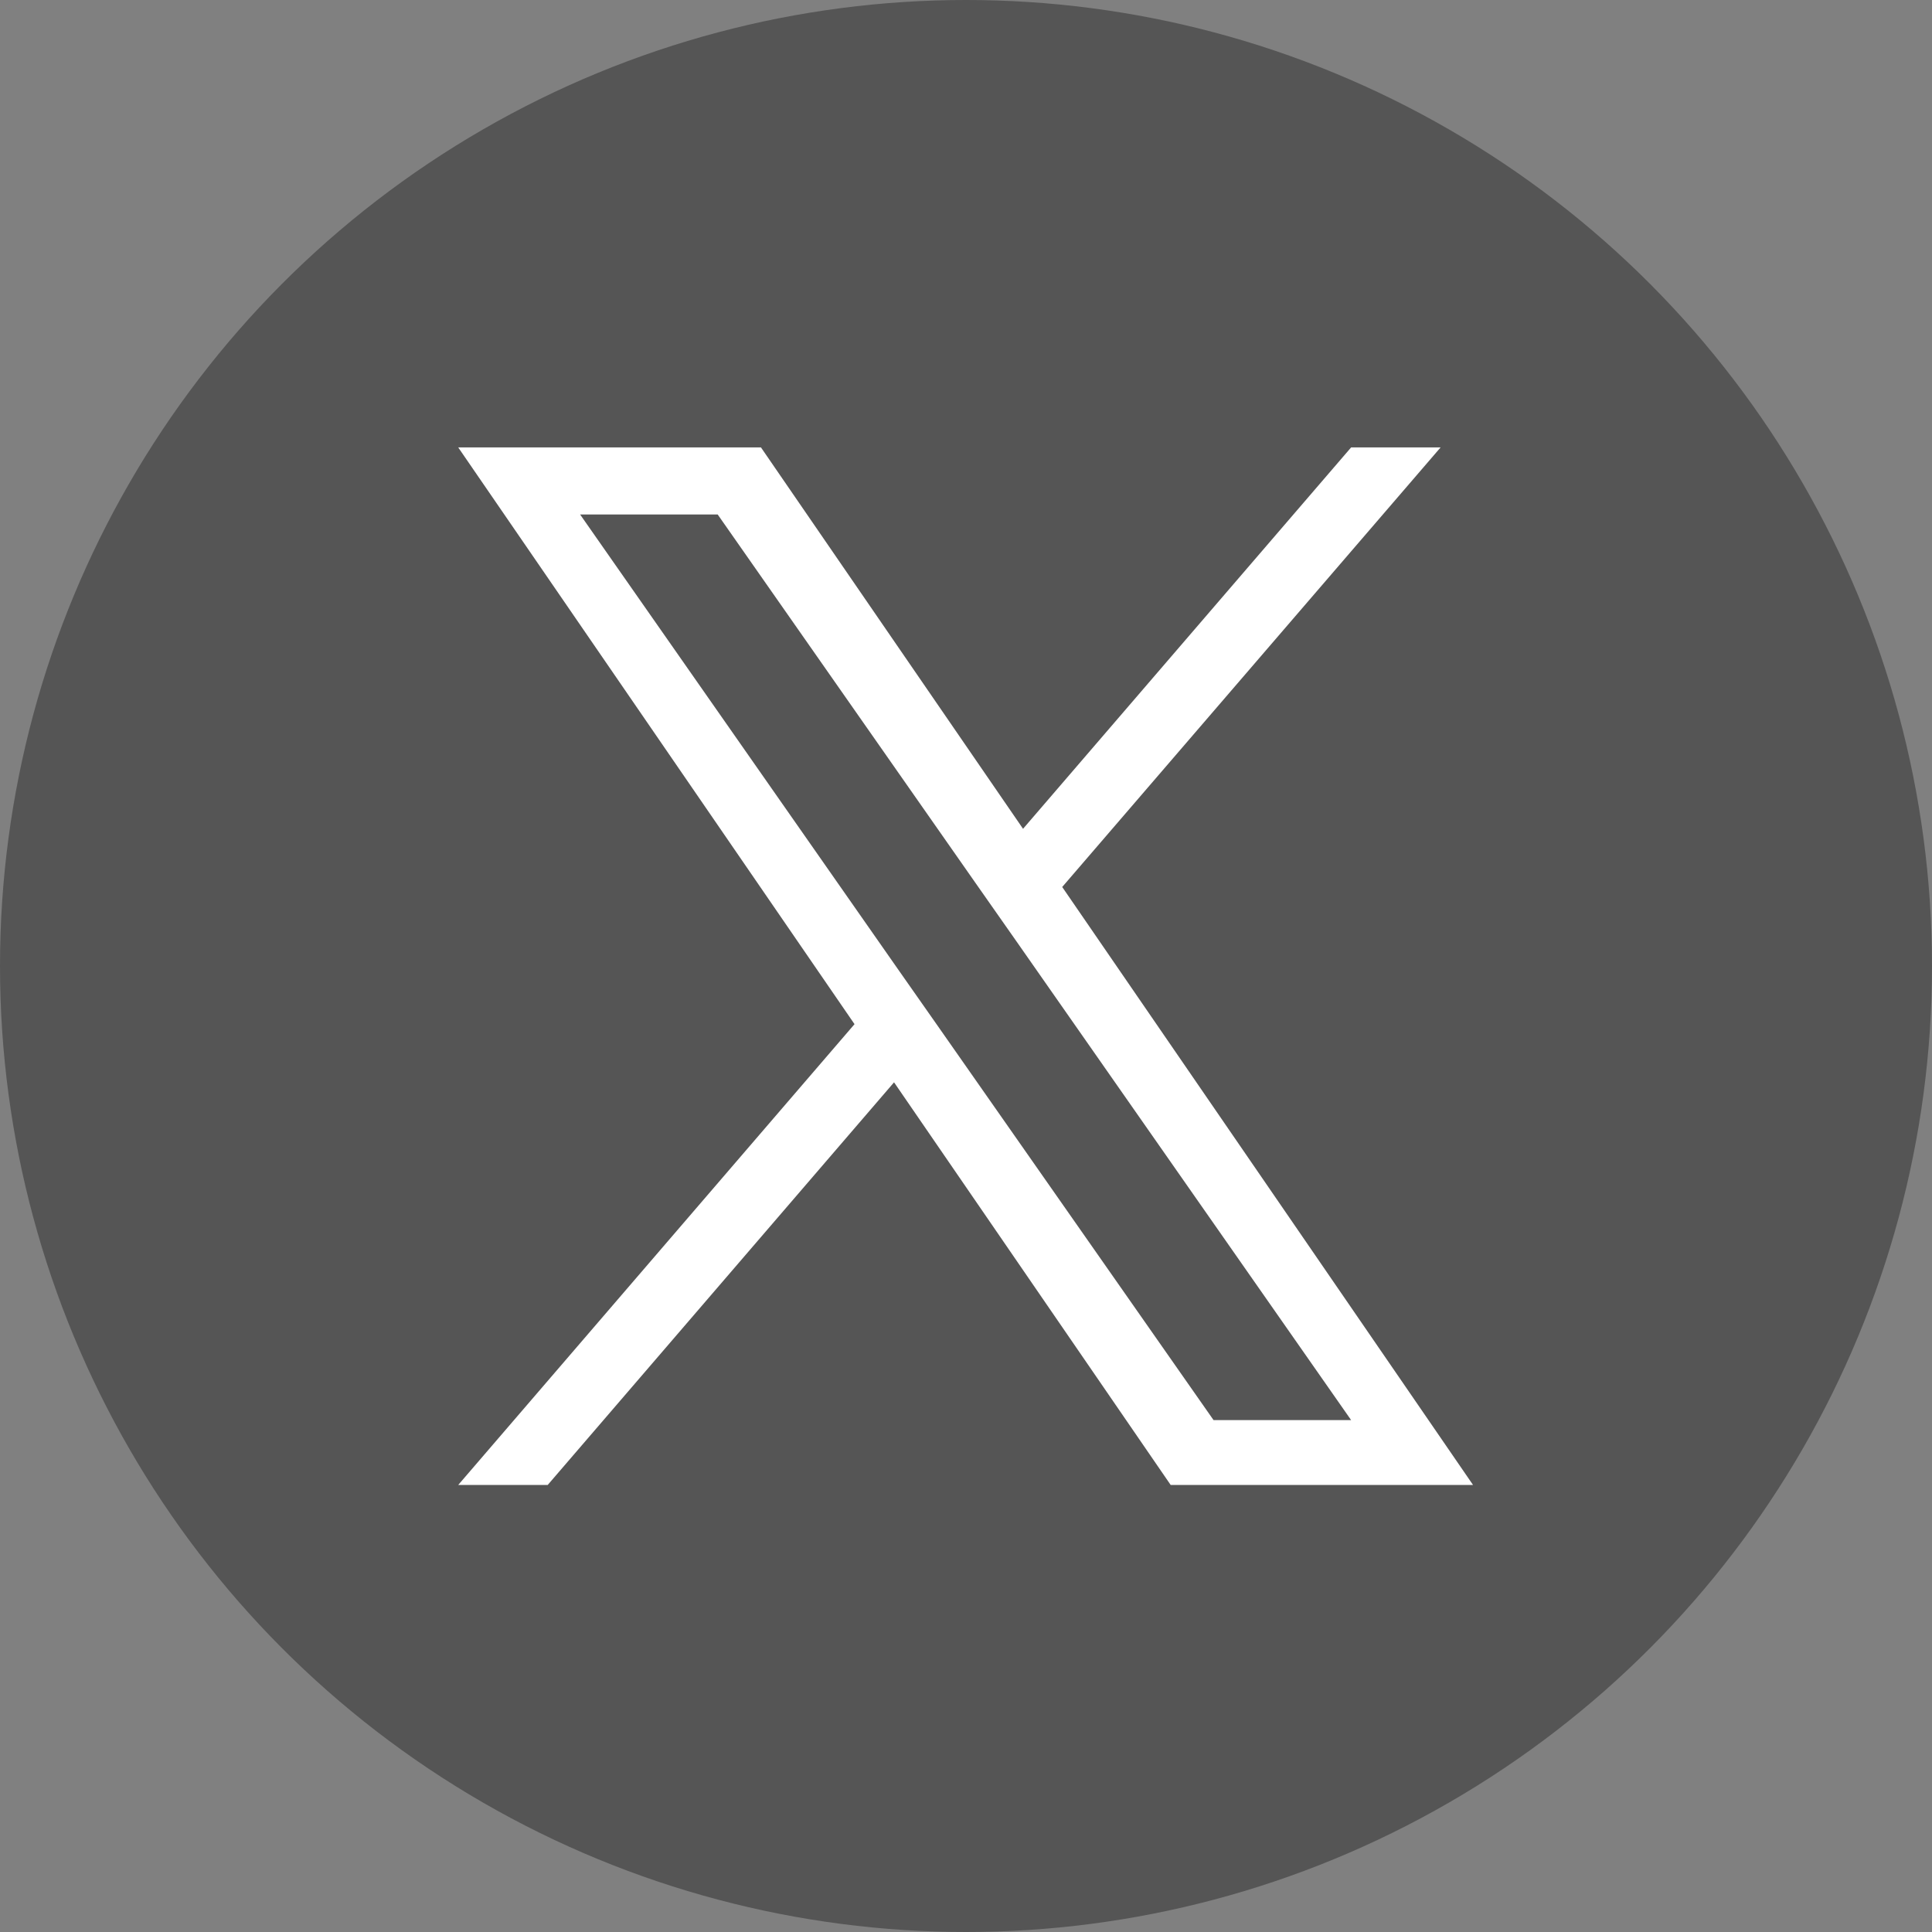
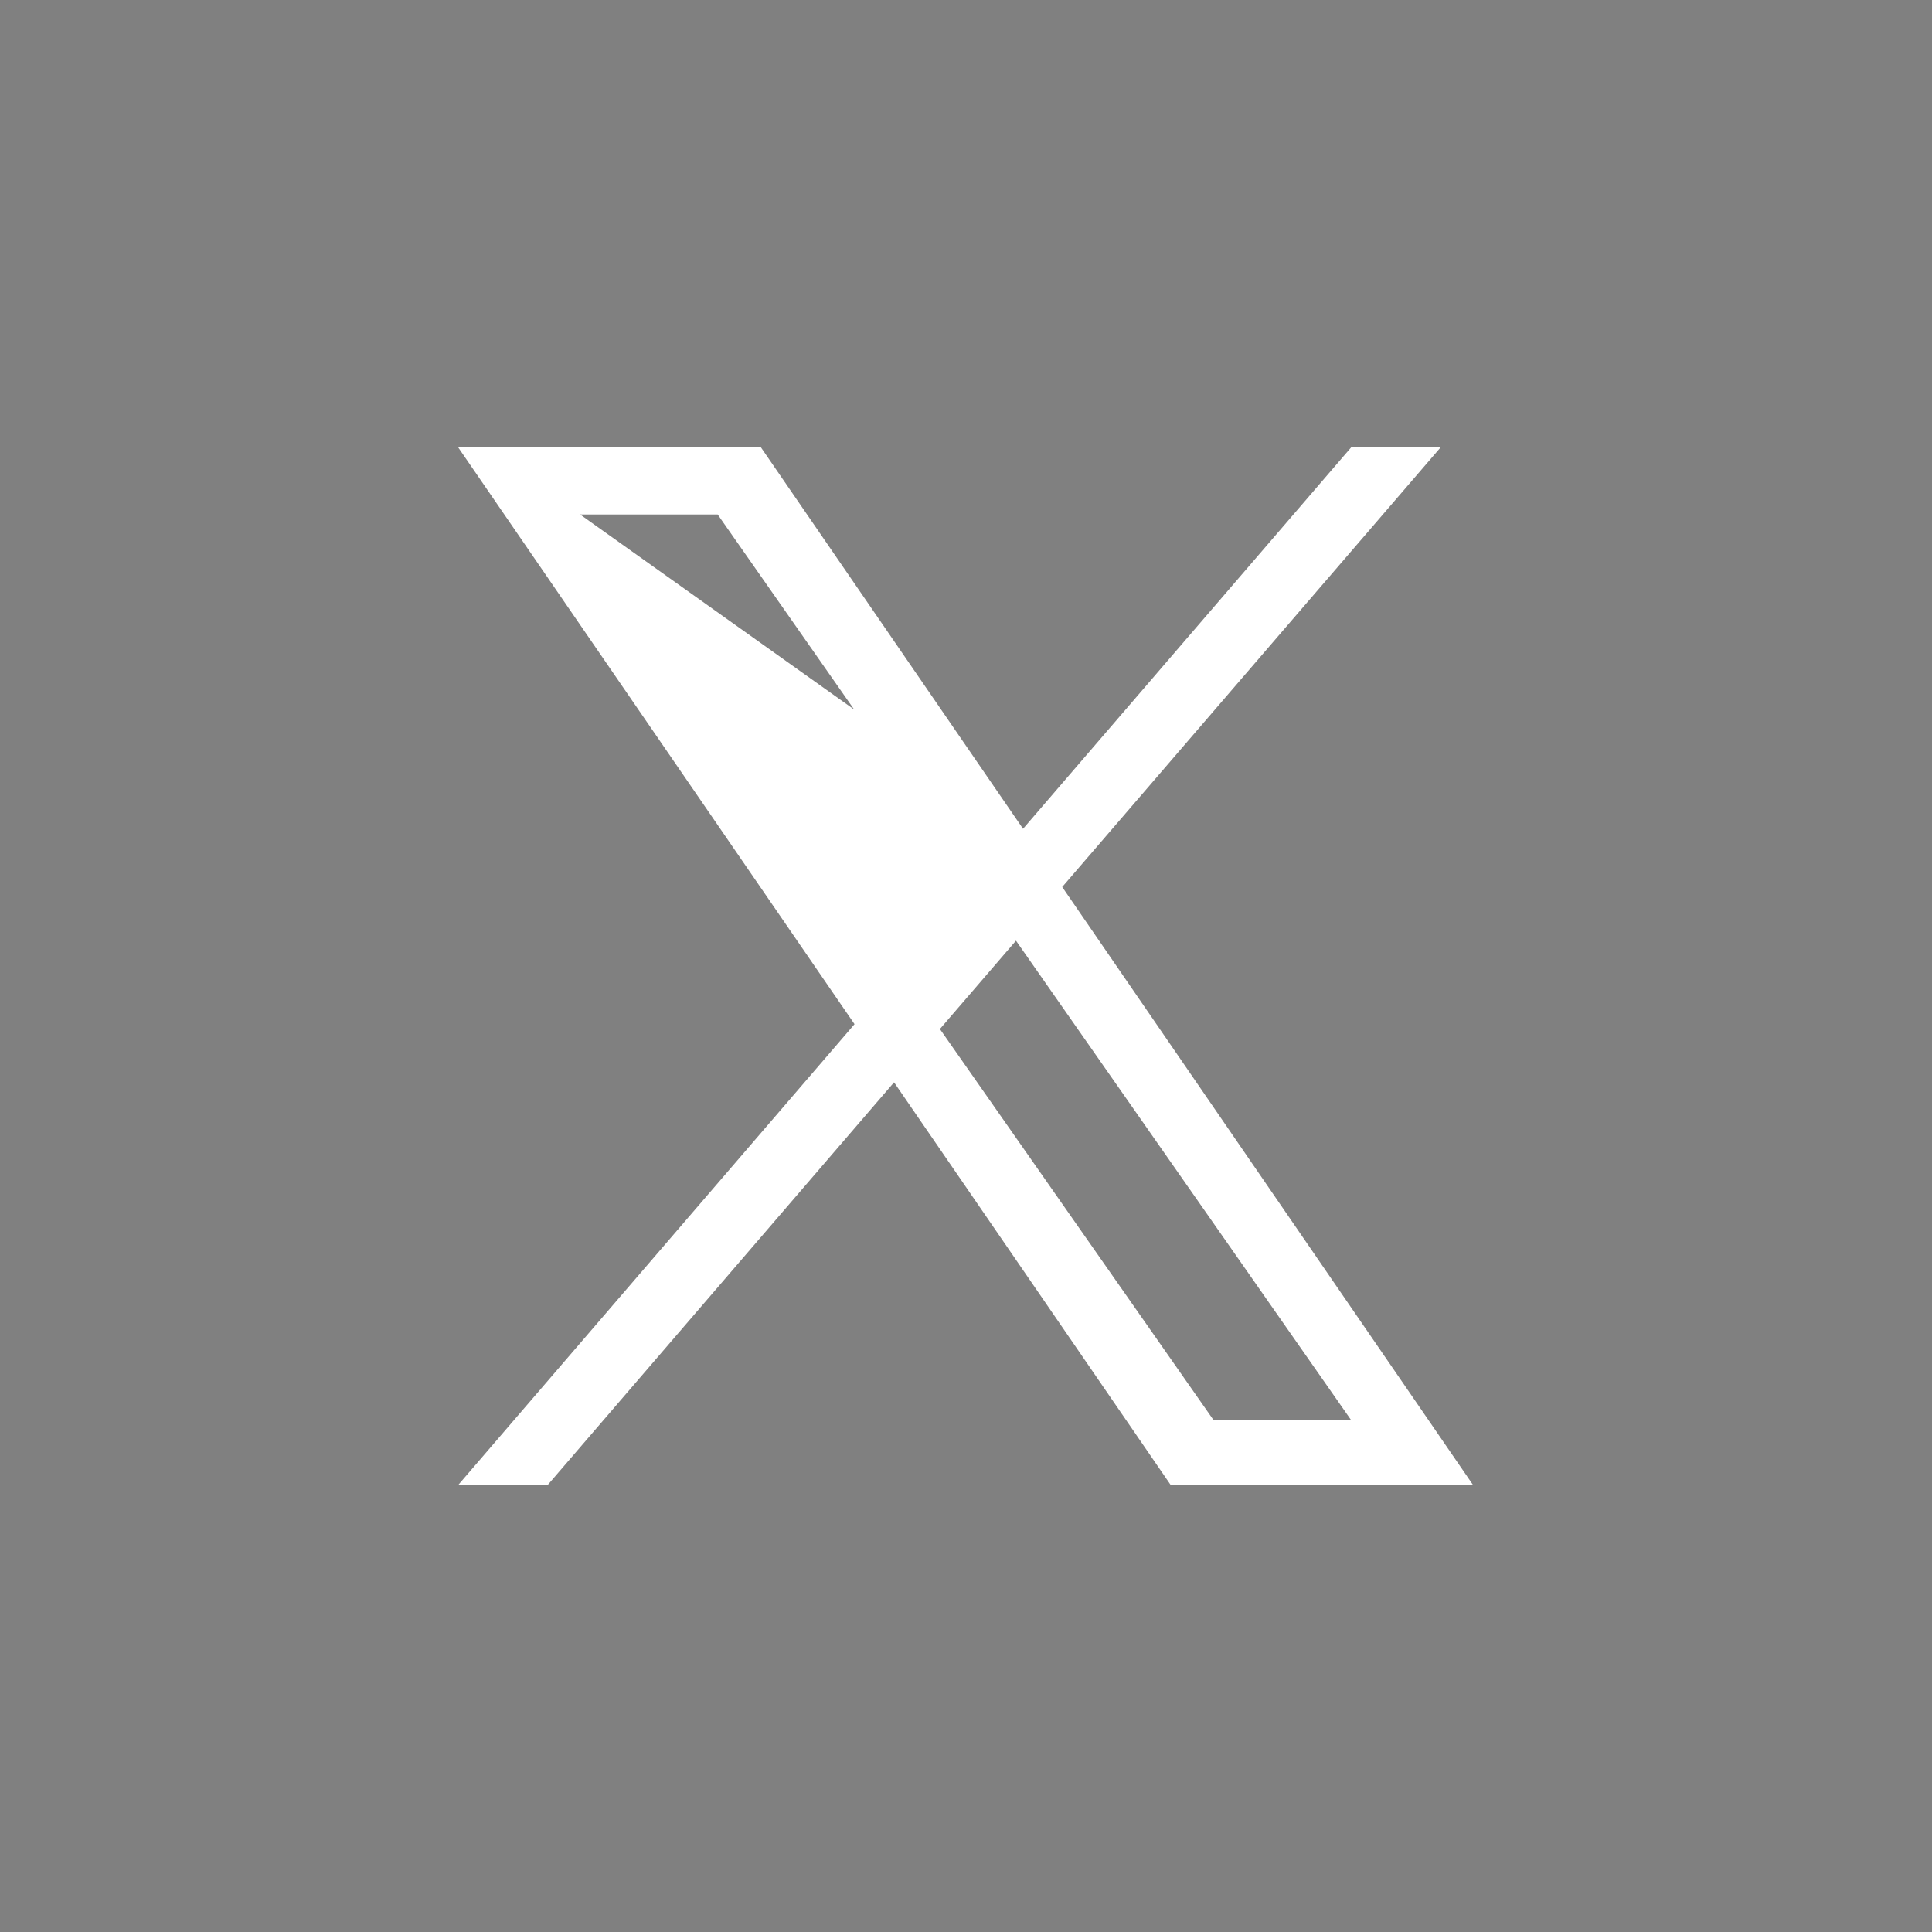
<svg xmlns="http://www.w3.org/2000/svg" id="_レイヤー_2" data-name="レイヤー 2" viewBox="0 0 51.82 51.82">
  <rect x="0" y="0" width="51.82" height="51.82" fill="#808080" stroke="none" />
  <defs>
    <style>
      .cls-1 {
        fill: #555;
      }

      .cls-2 {
        fill: #fff;
      }
    </style>
  </defs>
  <g id="layout">
    <g>
-       <circle class="cls-1" cx="25.91" cy="25.91" r="25.91" />
-       <path class="cls-2" d="M28.5,23.78l10.14-11.78h-2.4l-8.8,10.23-7.03-10.23H12.29l10.63,15.47-10.63,12.36h2.4l9.29-10.8,7.42,10.8h8.11l-11.02-16.04h0Zm-3.29,3.82l-1.08-1.54L15.56,13.8h3.69l6.92,9.89,1.08,1.54,8.99,12.86h-3.69l-7.34-10.49h0Z" />
+       <path class="cls-2" d="M28.5,23.78l10.14-11.78h-2.4l-8.8,10.23-7.03-10.23H12.29l10.63,15.47-10.63,12.36h2.4l9.29-10.8,7.42,10.8h8.11l-11.02-16.04h0Zl-1.08-1.54L15.56,13.8h3.69l6.92,9.89,1.08,1.54,8.99,12.86h-3.69l-7.34-10.49h0Z" />
    </g>
  </g>
</svg>